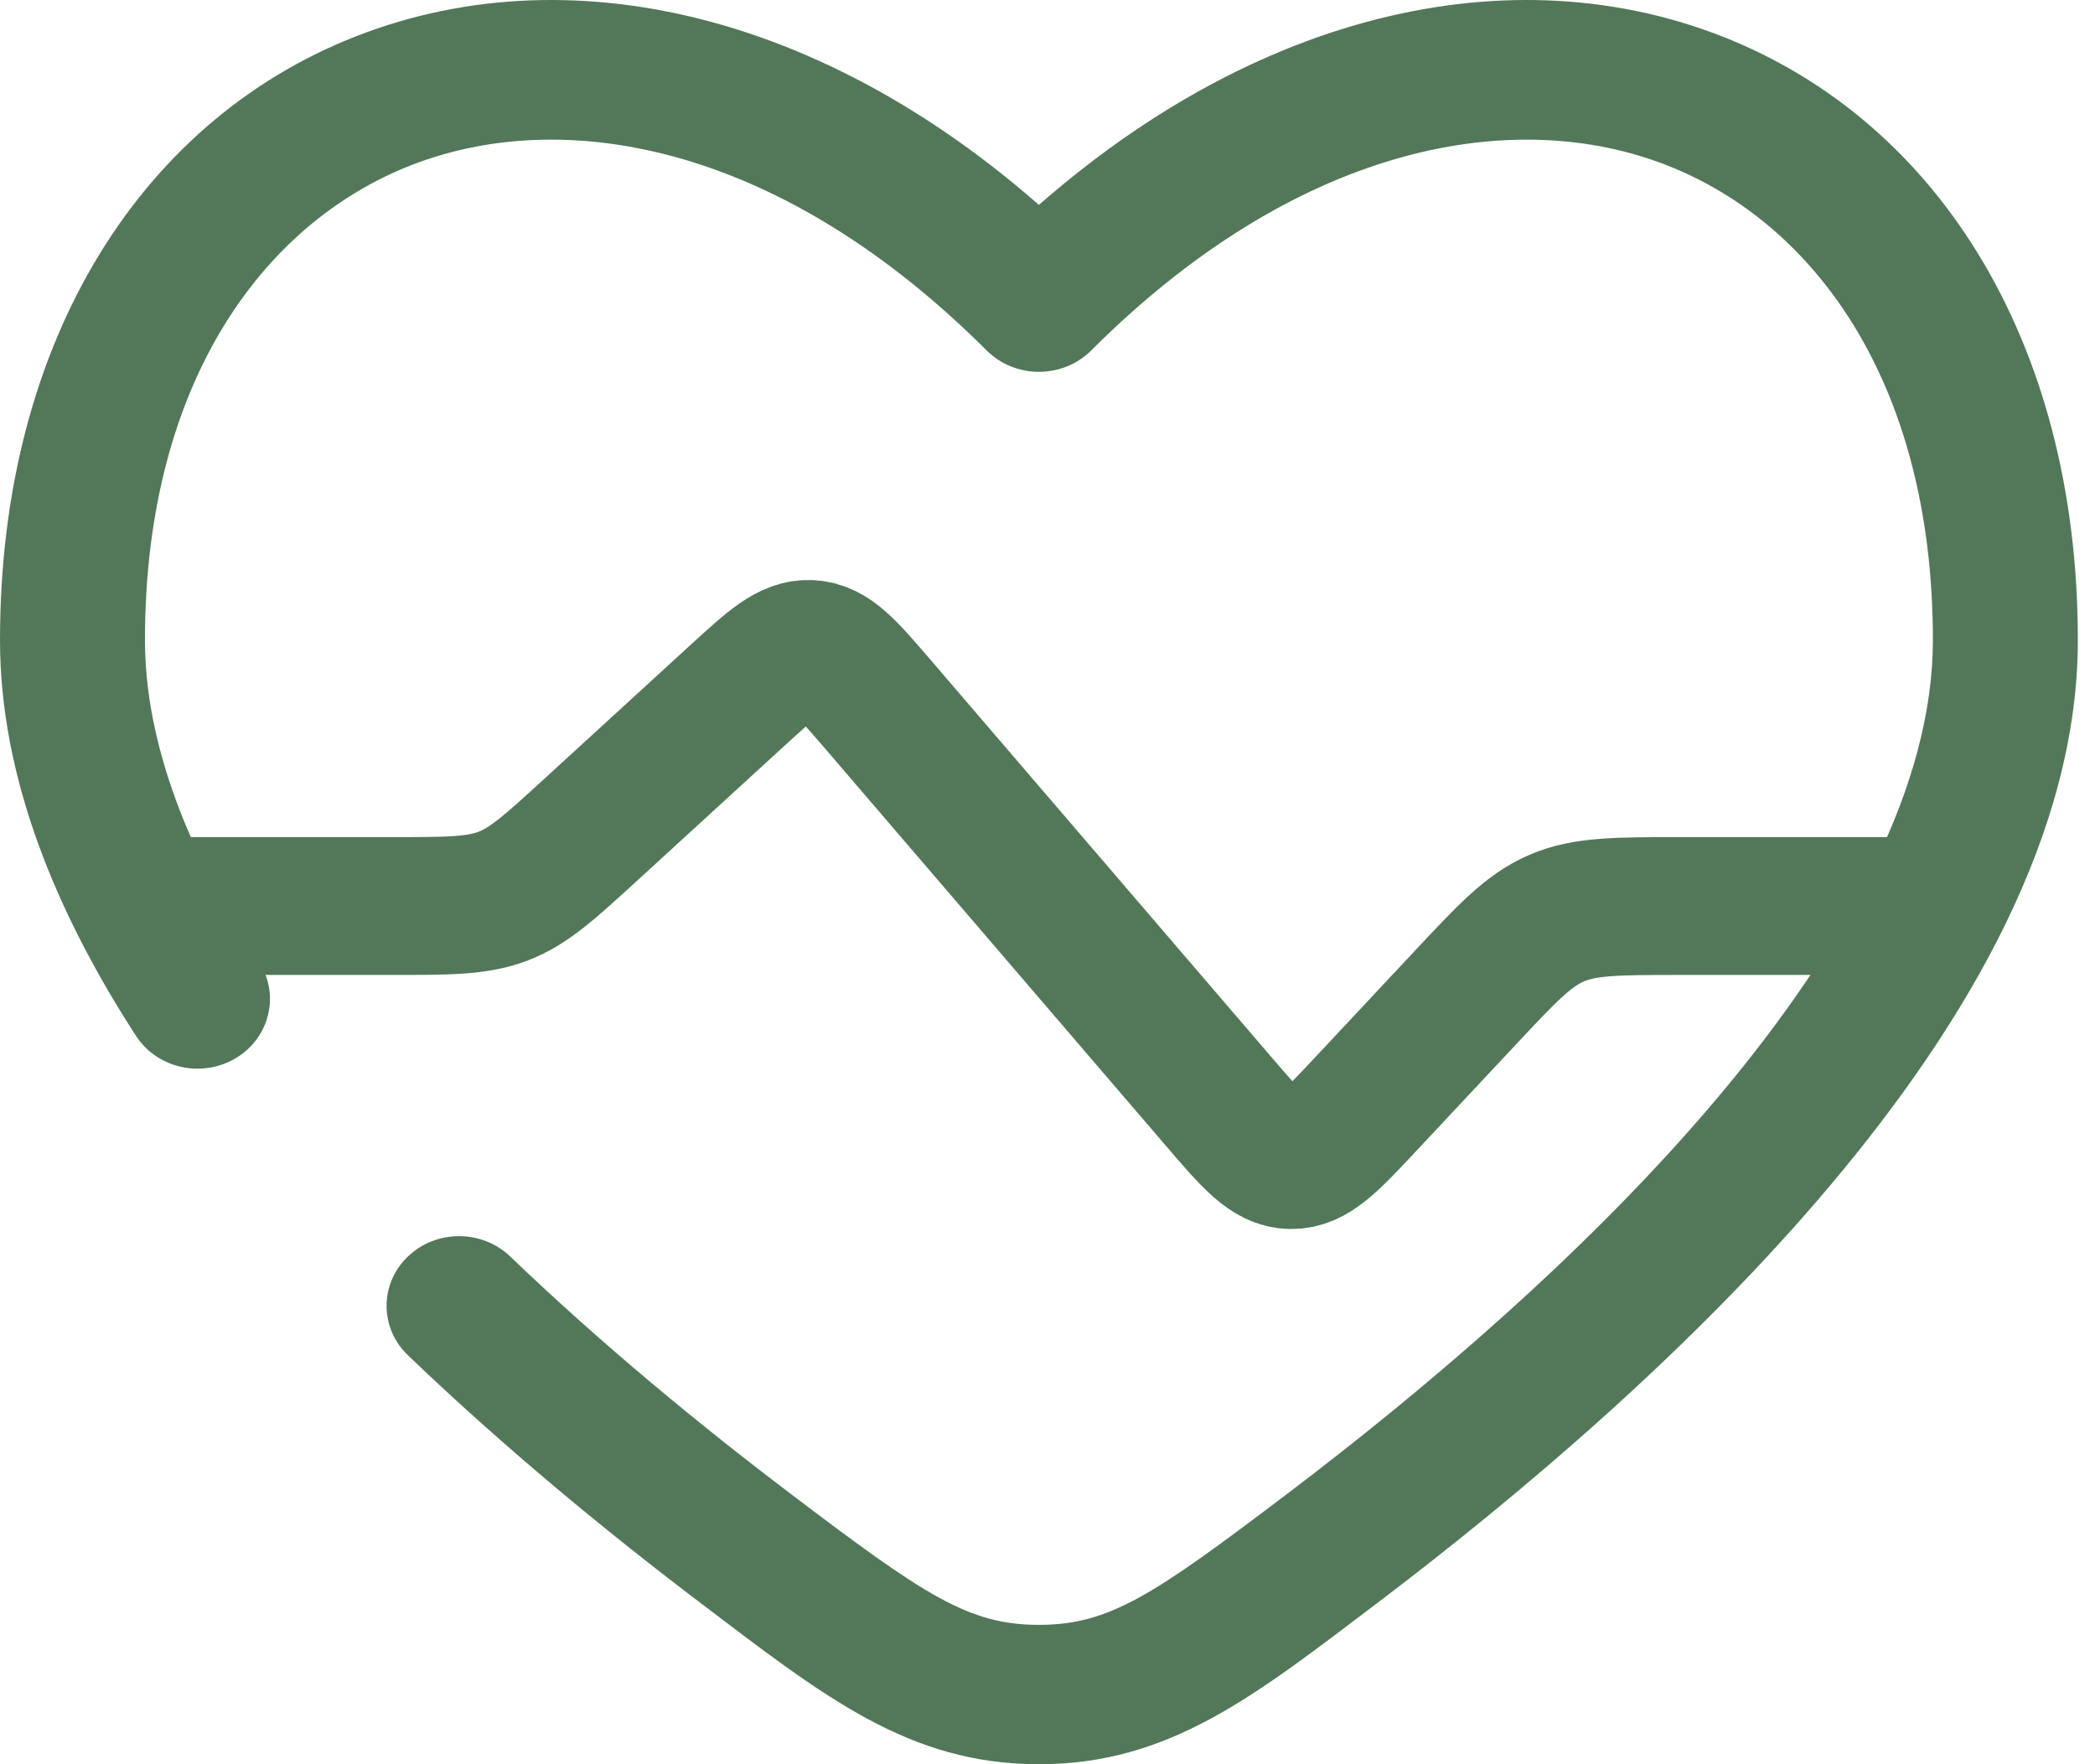
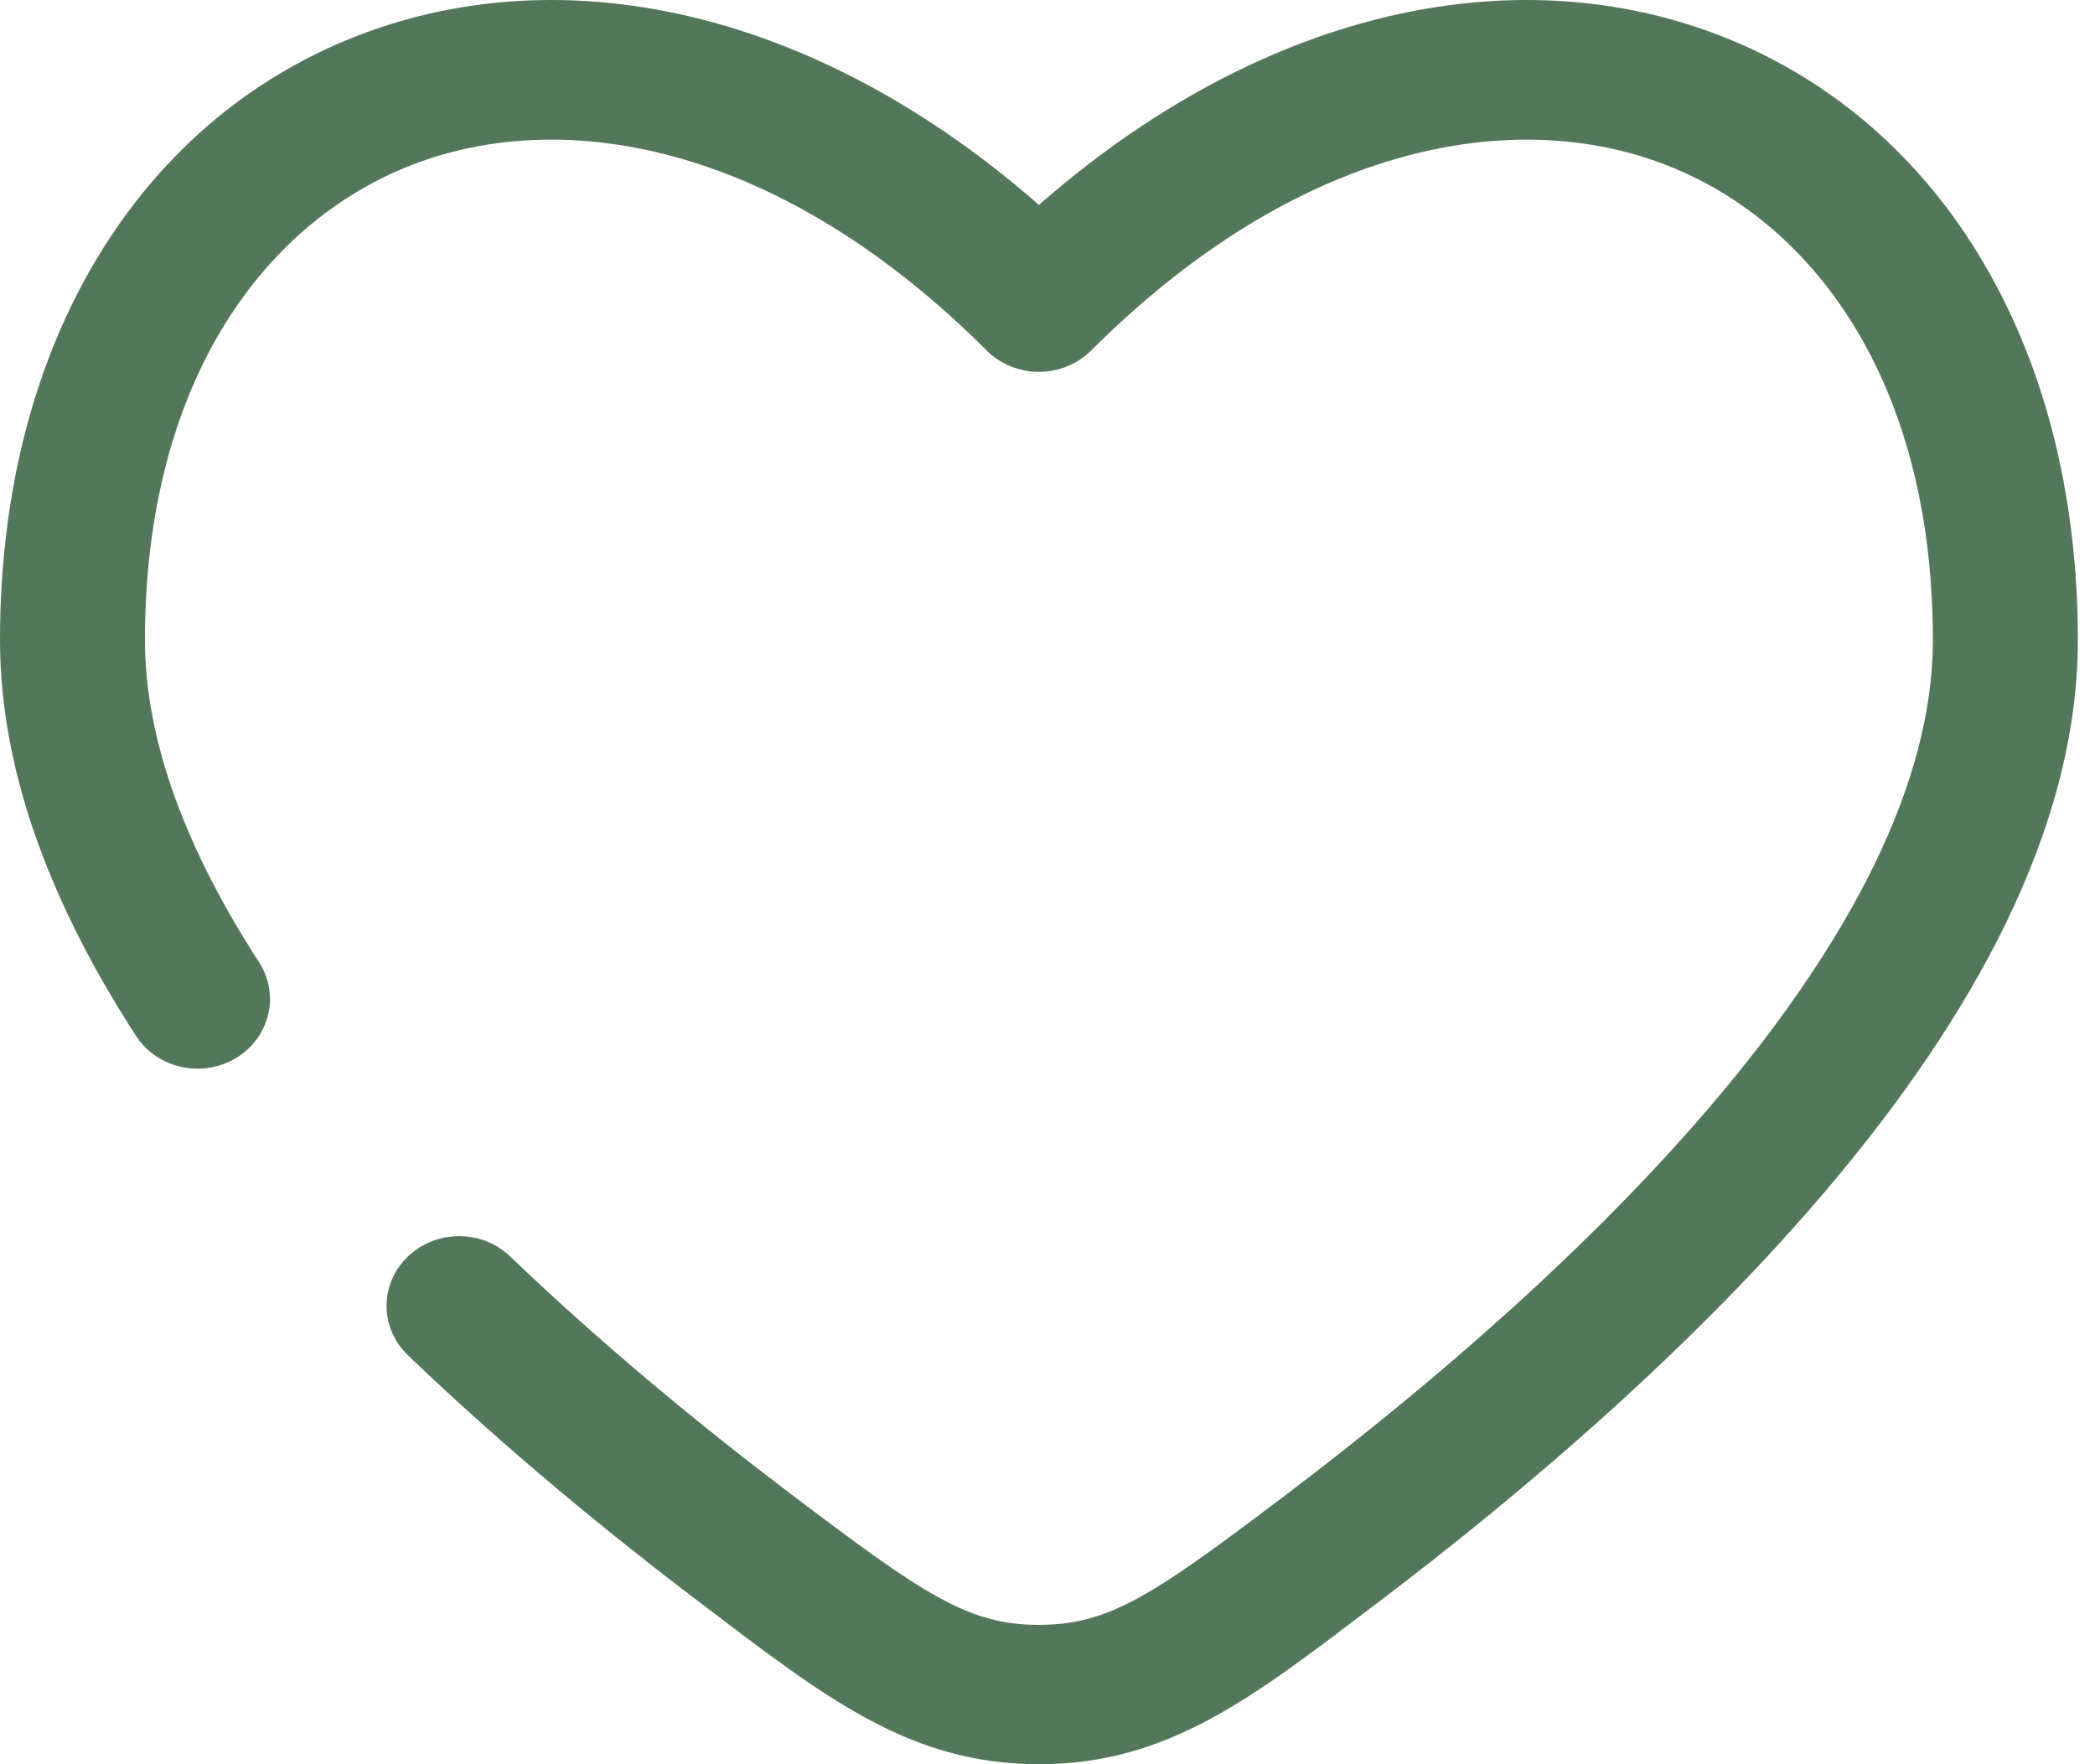
<svg xmlns="http://www.w3.org/2000/svg" width="76" height="64" viewBox="0 0 76 64" fill="none">
-   <path d="M69.242 32.868H60.955C58.648 32.868 57.494 32.868 56.473 33.306C55.452 33.743 54.68 34.568 53.136 36.217L49.527 40.072C48.261 41.424 47.627 42.101 46.824 42.084C46.021 42.068 45.419 41.366 44.215 39.964L31.846 25.548C30.724 24.241 30.162 23.587 29.401 23.543C28.639 23.499 28.001 24.083 26.724 25.253L21.453 30.079C19.948 31.456 19.196 32.145 18.256 32.507C17.315 32.868 16.276 32.868 14.199 32.868H6.135" stroke="#537859" stroke-width="5" stroke-linecap="round" />
  <path d="M37.689 10.961L35.794 12.715C36.29 13.21 36.974 13.489 37.689 13.489C38.404 13.489 39.088 13.21 39.584 12.715L37.689 10.961ZM4.932 37.576C5.699 38.761 7.321 39.123 8.554 38.386C9.786 37.648 10.164 36.089 9.396 34.903L4.932 37.576ZM18.51 45.582C17.482 44.596 15.817 44.598 14.792 45.587C13.766 46.575 13.768 48.176 14.796 49.162L18.51 45.582ZM5.259 23.219C5.259 13.771 9.667 7.909 15.178 5.894C20.704 3.873 28.403 5.331 35.794 12.715L39.584 9.208C31.199 0.833 21.368 -1.779 13.308 1.168C5.234 4.121 0 12.267 0 23.219H5.259ZM49.969 58.148C55.201 54.183 61.472 48.866 66.459 42.926C71.39 37.053 75.378 30.202 75.378 23.219H70.119C70.119 28.447 67.061 34.16 62.367 39.751C57.729 45.275 51.797 50.325 46.713 54.178L49.969 58.148ZM75.378 23.219C75.378 12.267 70.144 4.121 62.07 1.168C54.01 -1.779 44.179 0.833 35.794 9.208L39.584 12.715C46.975 5.331 54.673 3.873 60.2 5.894C65.711 7.909 70.119 13.771 70.119 23.219H75.378ZM25.409 58.148C29.877 61.534 32.956 64 37.689 64V58.944C35.127 58.944 33.537 57.87 28.665 54.178L25.409 58.148ZM46.713 54.178C41.841 57.87 40.251 58.944 37.689 58.944V64C42.422 64 45.501 61.534 49.969 58.148L46.713 54.178ZM9.396 34.903C6.781 30.865 5.259 26.907 5.259 23.219H0C0 28.207 2.035 33.103 4.932 37.576L9.396 34.903ZM28.665 54.178C25.45 51.741 21.88 48.815 18.51 45.582L14.796 49.162C18.348 52.569 22.081 55.626 25.409 58.148L28.665 54.178Z" fill="#537859" />
</svg>